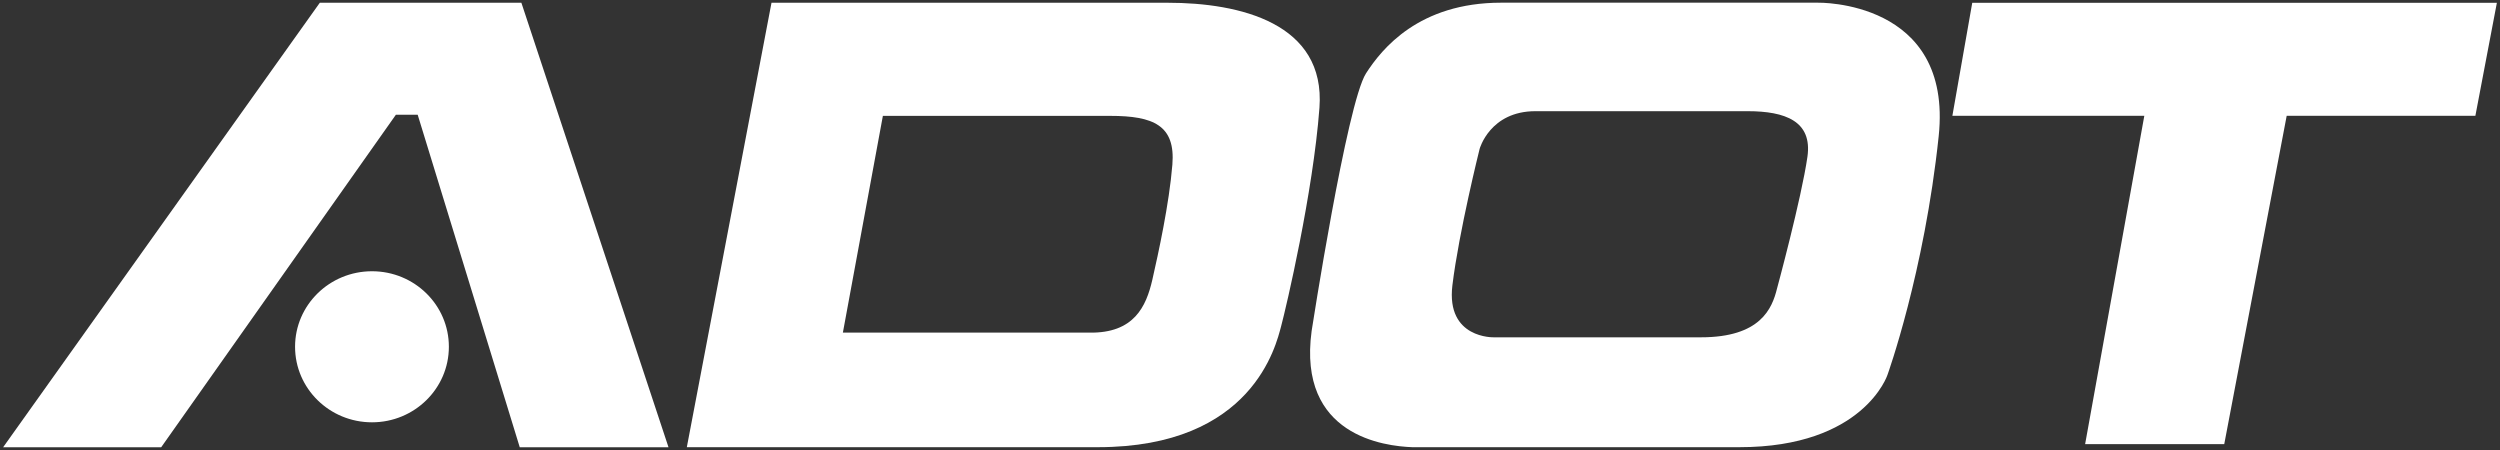
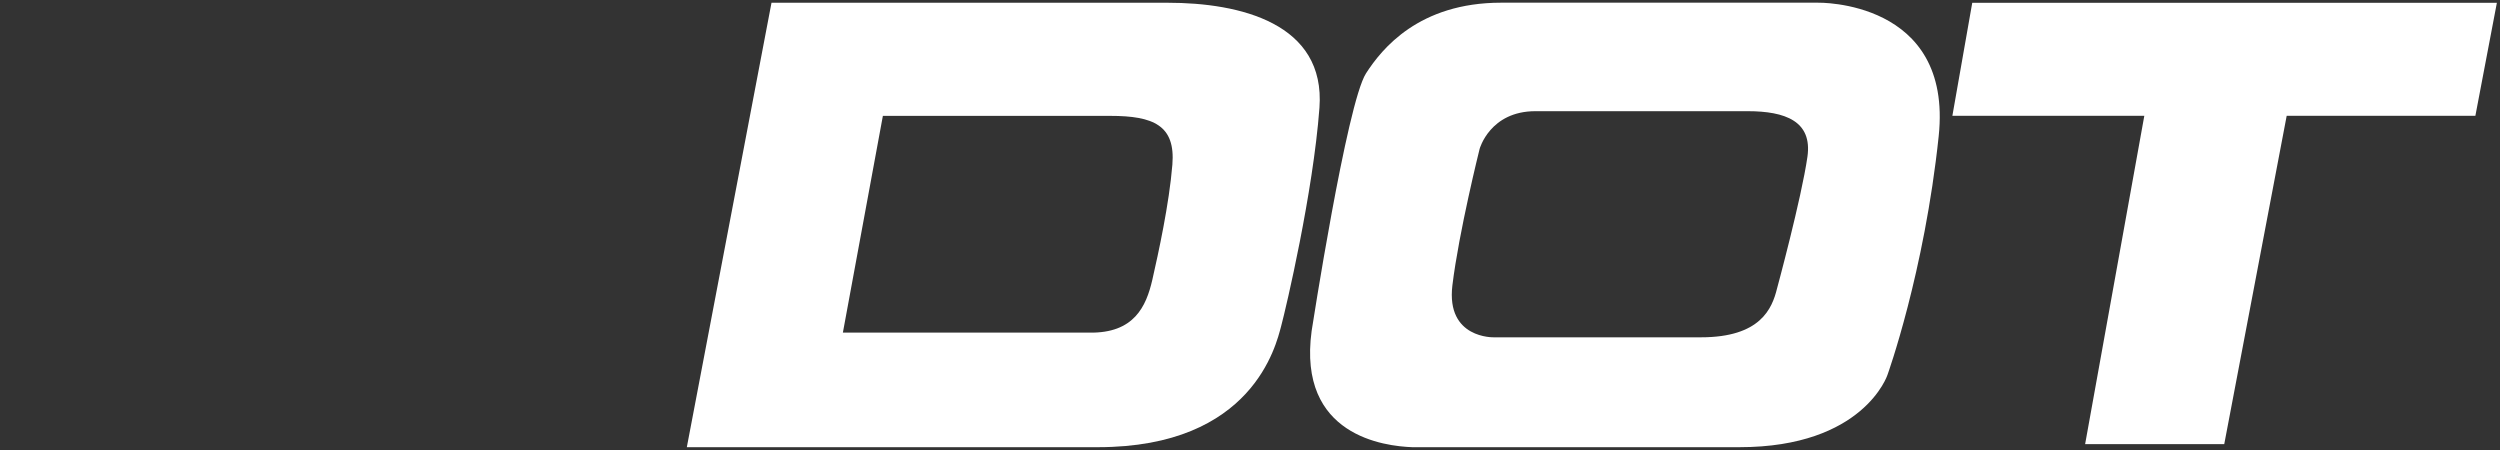
<svg xmlns="http://www.w3.org/2000/svg" version="1.1" id="logo" x="0px" y="0px" viewBox="0 0 400 72" style="enable-background:new 0 0 400 72;" xml:space="preserve">
  <rect x="0" y="0" width="400" height="72" fill="#333333" stroke="none" />
  <style type="text/css">
	.st0{fill:#FFFFFF;}
</style>
  <g id="ADOT_logo">
    <g>
-       <polygon class="st0" points="0.5,71.56 51.17,0.44 83.42,0.44 106.96,71.56 83.16,71.56 66.83,18.36 63.34,18.36 25.79,71.56       " />
      <g>
-         <path class="st0" d="M71.82,55.48c0,6.68-5.51,12.09-12.3,12.09c-6.8,0-12.31-5.41-12.31-12.09c0-6.67,5.51-12.08,12.31-12.08     C66.32,43.4,71.82,48.81,71.82,55.48" />
        <path class="st0" d="M109.89,71.56l13.55-71.12h63.41c11.51,0,25.28,3.26,24.26,16.83c-1.02,13.58-5.33,31.94-6.13,34.93     c-0.81,2.99-4.53,19.35-29.32,19.35H109.89z M134.86,53.22h39.41c7.2,0.13,9.12-4.21,10.1-8.44c0.97-4.26,2.7-12.16,3.21-18.44     c0.51-6.29-3.04-7.8-9.94-7.8h-36.38L134.86,53.22z" />
        <path class="st0" d="M209.86,52.96c0,0,5.63-36.43,8.7-41.22c2.52-3.92,8.45-11.31,21.62-11.31h50.66c0,0,21.65-0.5,19.35,21.36     c-2.3,21.87-8.2,38.21-8.2,38.21s-3.81,11.55-23.68,11.55h-52.35C221.64,71.39,207.58,69.8,209.86,52.96 M236.74,23.82     c0,0-3.33,13.32-4.36,21.86c-1.02,8.54,6.65,8.29,6.65,8.29h33.12c9.52,0,11.38-4.59,12.17-7.79c0,0,3.9-14.38,4.87-21.1     c0.81-5.69-3.55-7.29-9.56-7.29h-33.95C238.39,17.78,236.74,23.82,236.74,23.82" />
        <polygon class="st0" points="315.56,0.45 399.5,0.45 396.06,18.53 365.87,18.53 355.88,71.06 333.62,71.06 343.09,18.53      312.38,18.53    " />
      </g>
    </g>
  </g>
</svg>